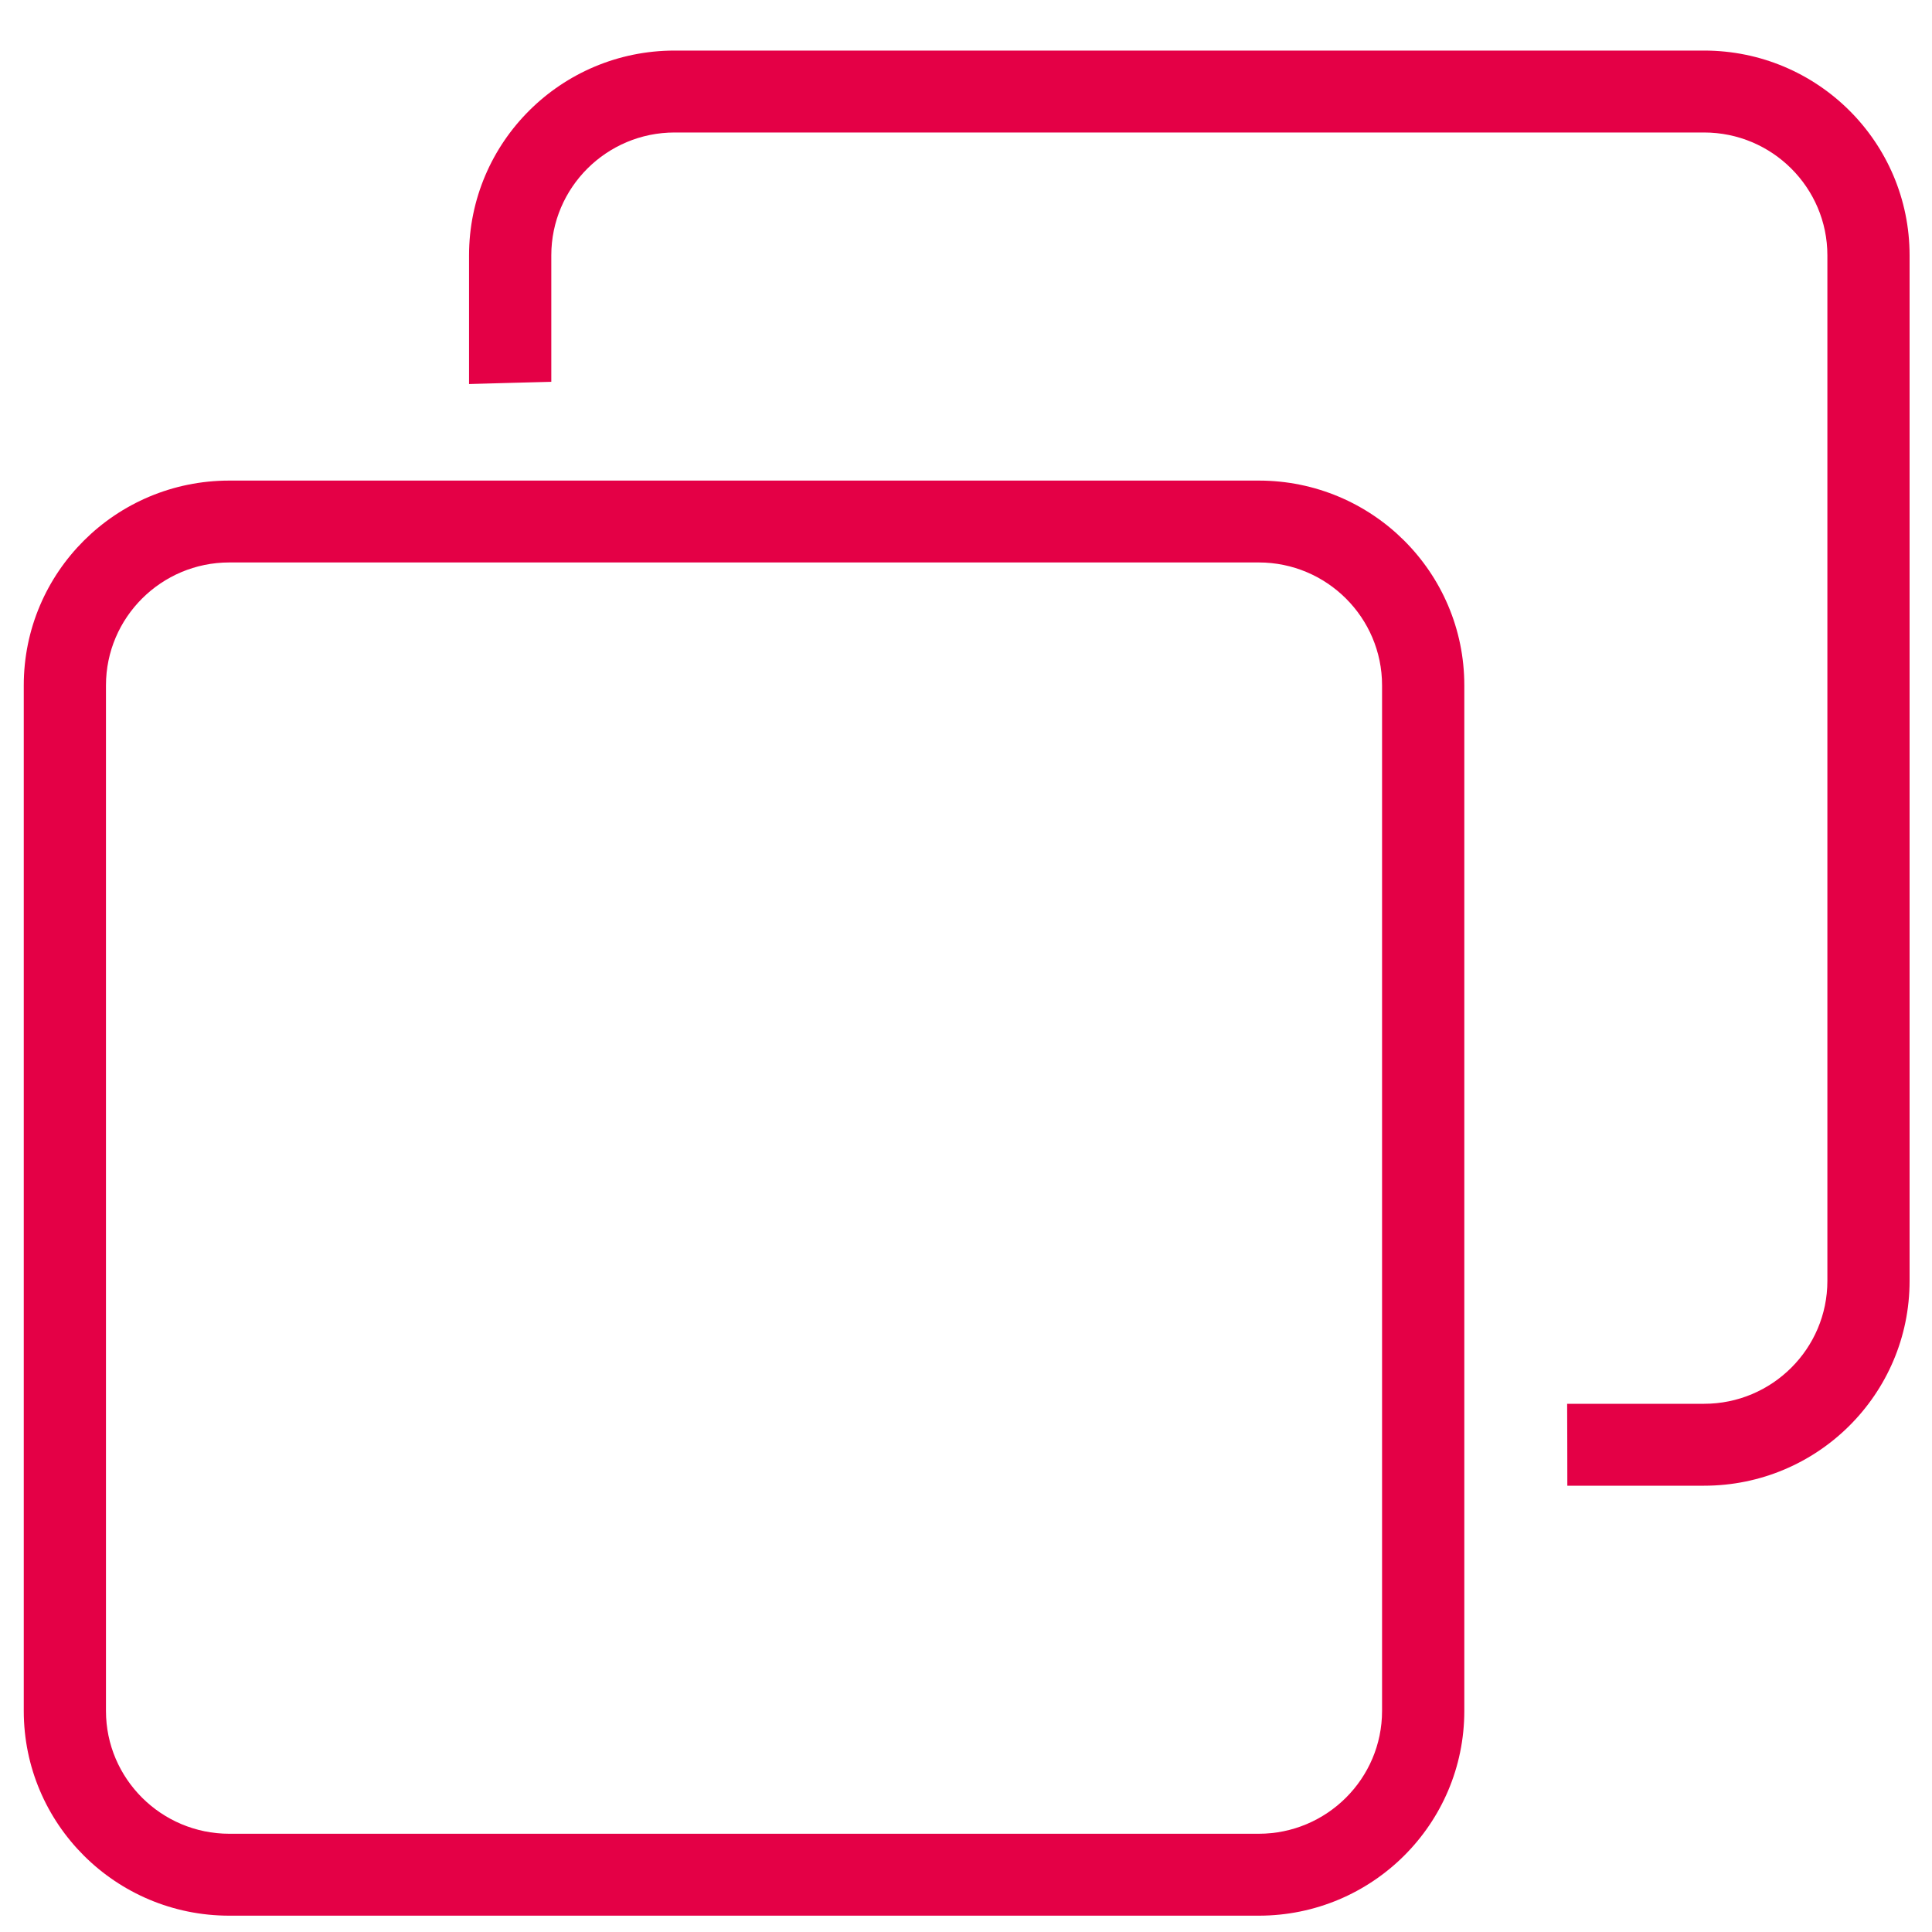
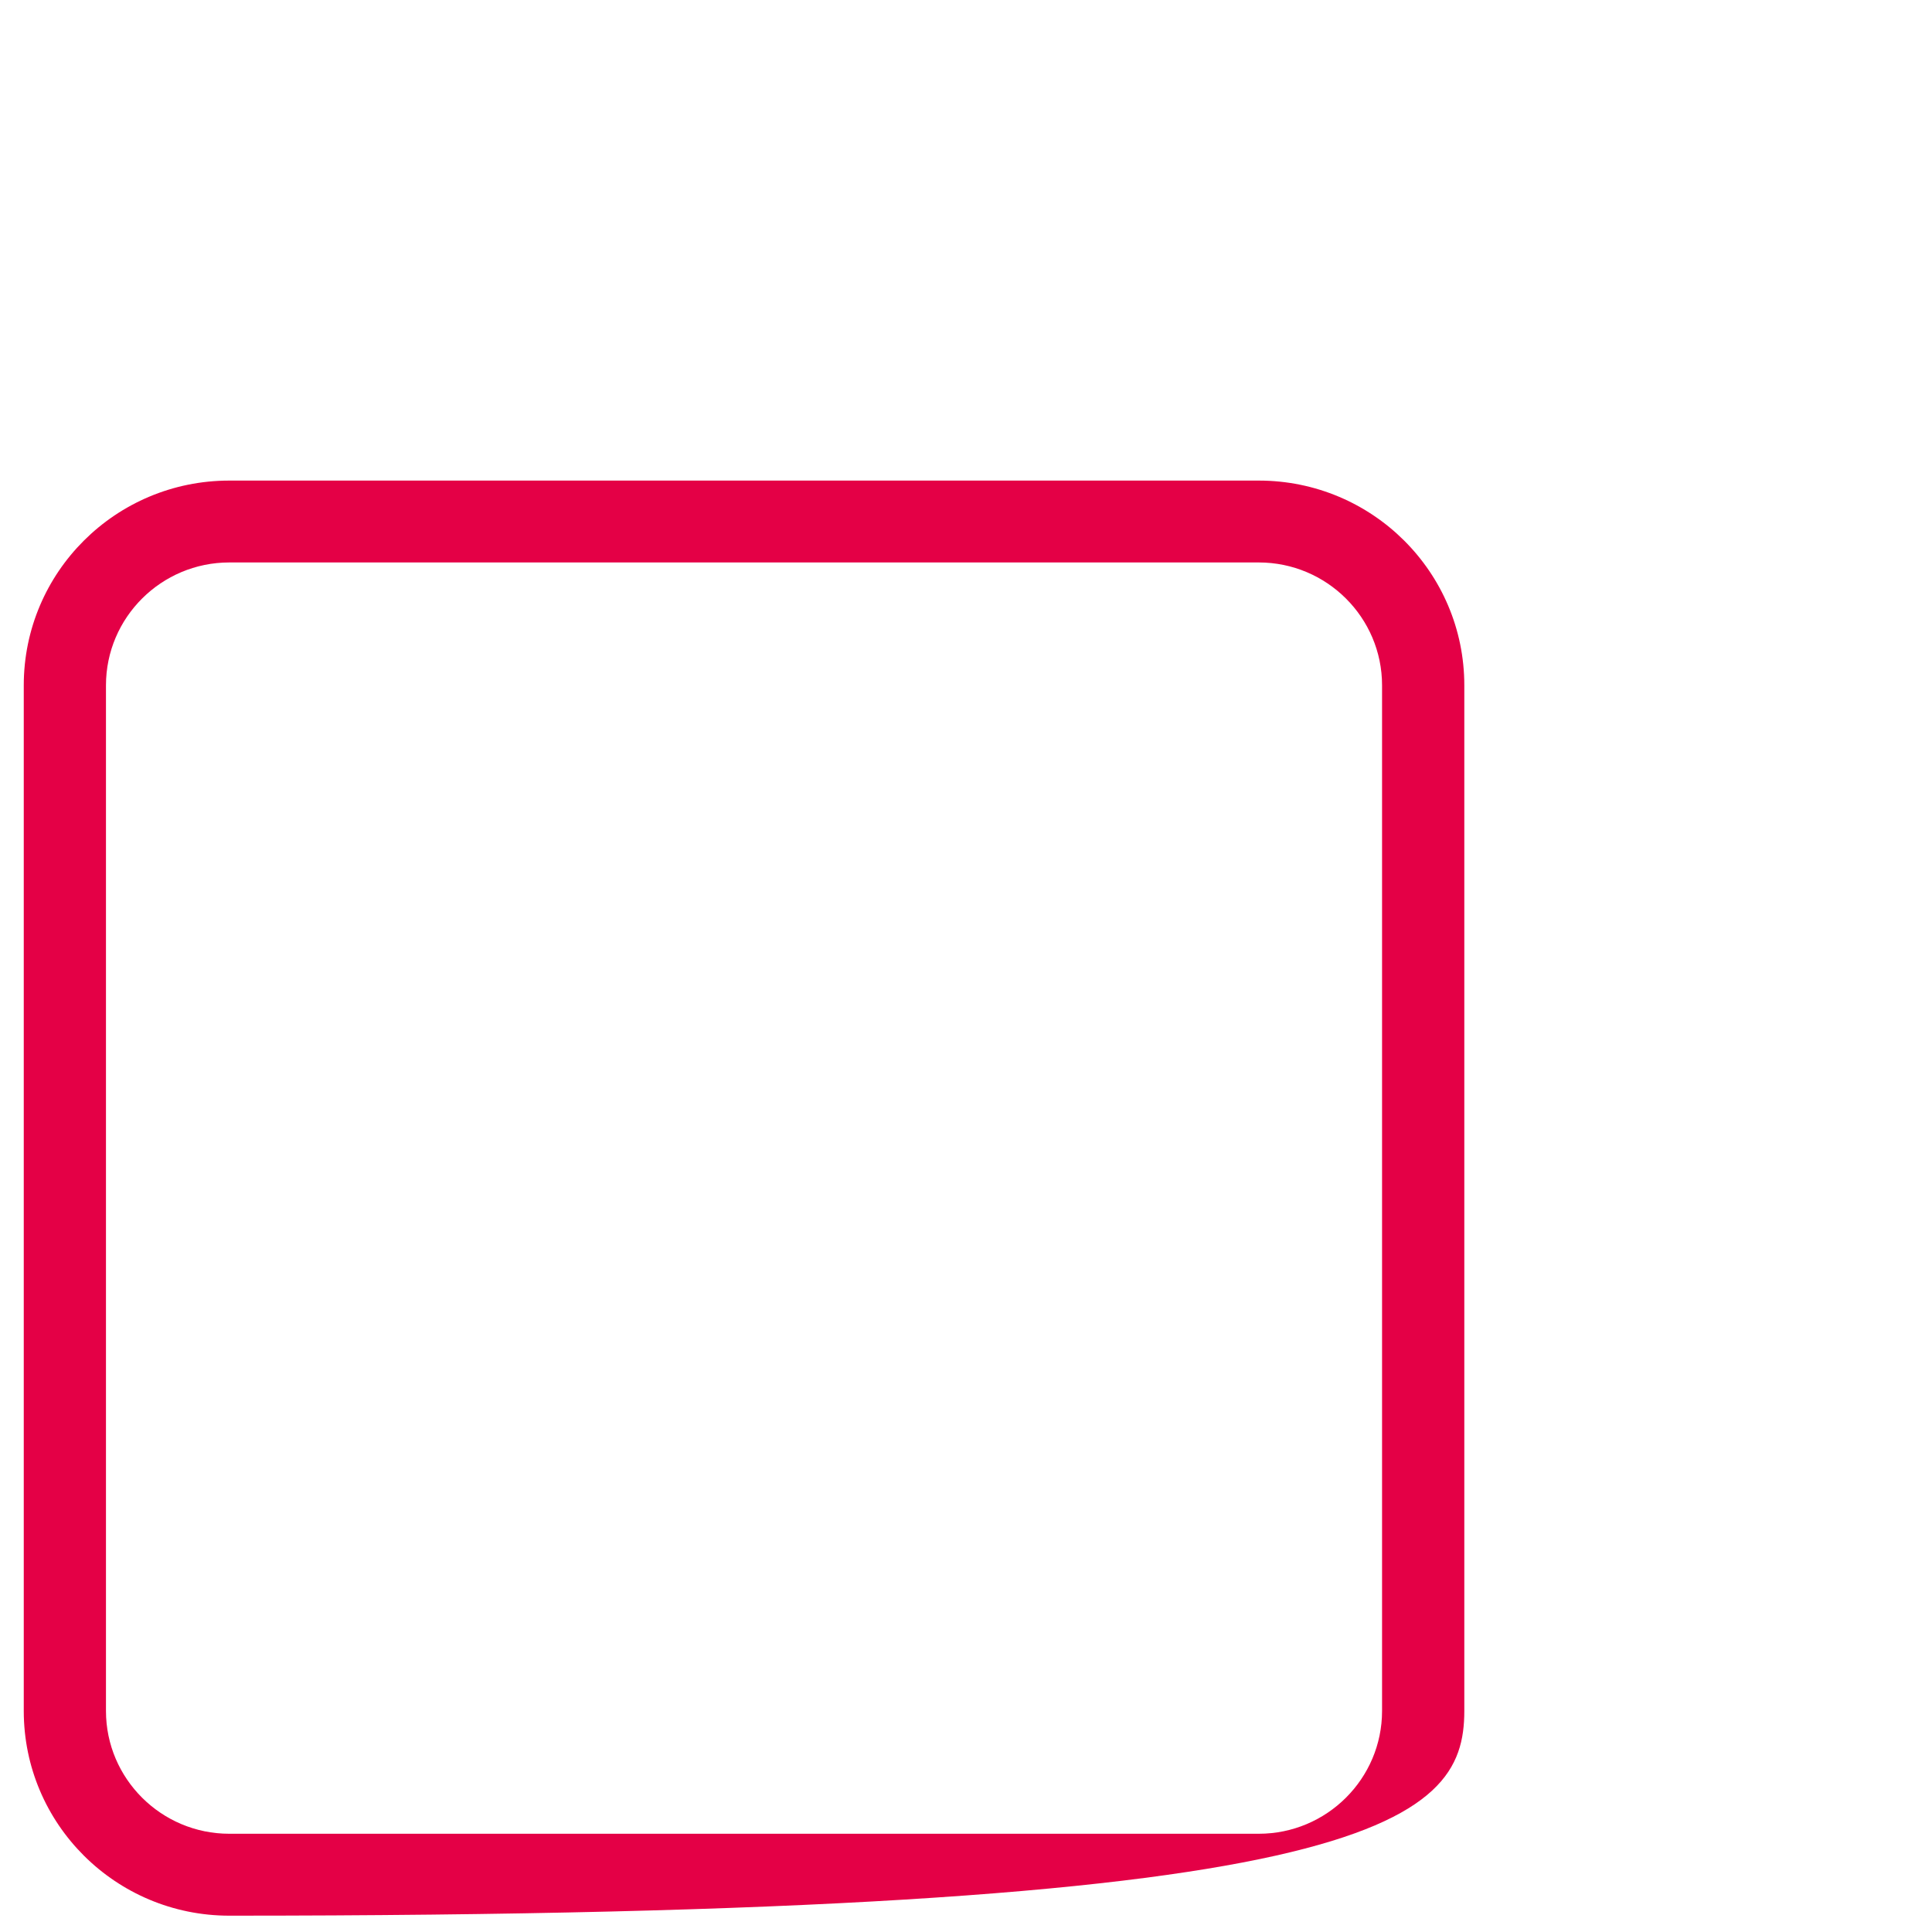
<svg xmlns="http://www.w3.org/2000/svg" width="40px" height="40px" viewBox="0 0 40 40" version="1.1">
  <title>catalog_icon</title>
  <g id="catalog_icon" stroke="none" stroke-width="1" fill="none" fill-rule="evenodd">
    <g id="new-window_1_" transform="translate(0, 1)" fill="#E40046">
      <g id="new-window">
-         <path d="M26.061,8.95 L4.747,8.95 C2.397,8.95 0.492,10.847 0.492,13.189 L0.492,34.423 C0.492,36.764 2.397,38.662 4.747,38.662 L26.061,38.662 C28.412,38.662 30.317,36.764 30.317,34.423 L30.317,13.189 C30.317,10.847 28.412,8.95 26.061,8.95 Z M28.614,34.423 C28.614,35.825 27.469,36.966 26.061,36.966 L4.747,36.966 C3.34,36.966 2.194,35.825 2.194,34.423 L2.194,13.189 C2.194,11.786 3.34,10.645 4.747,10.645 L26.061,10.645 C27.469,10.645 28.614,11.786 28.614,13.189 L28.614,34.423 Z" id="Shape" fill-rule="nonzero" />
-         <path d="M35.281,0.047 L13.967,0.047 C11.617,0.047 9.711,1.945 9.711,4.287 L9.711,6.951 C10.278,6.934 10.853,6.92 11.414,6.905 L11.414,4.287 C11.414,2.884 12.559,1.743 13.967,1.743 L35.281,1.743 C36.689,1.743 37.834,2.884 37.834,4.287 L37.834,25.52 C37.834,26.923 36.689,28.064 35.281,28.064 L32.446,28.064 C32.449,28.609 32.449,29.181 32.45,29.76 L35.281,29.76 C37.631,29.76 39.536,27.862 39.536,25.52 L39.536,4.287 C39.536,1.945 37.631,0.047 35.281,0.047 Z" id="Path" />
+         <path d="M26.061,8.95 L4.747,8.95 C2.397,8.95 0.492,10.847 0.492,13.189 L0.492,34.423 C0.492,36.764 2.397,38.662 4.747,38.662 C28.412,38.662 30.317,36.764 30.317,34.423 L30.317,13.189 C30.317,10.847 28.412,8.95 26.061,8.95 Z M28.614,34.423 C28.614,35.825 27.469,36.966 26.061,36.966 L4.747,36.966 C3.34,36.966 2.194,35.825 2.194,34.423 L2.194,13.189 C2.194,11.786 3.34,10.645 4.747,10.645 L26.061,10.645 C27.469,10.645 28.614,11.786 28.614,13.189 L28.614,34.423 Z" id="Shape" fill-rule="nonzero" />
      </g>
    </g>
  </g>
</svg>